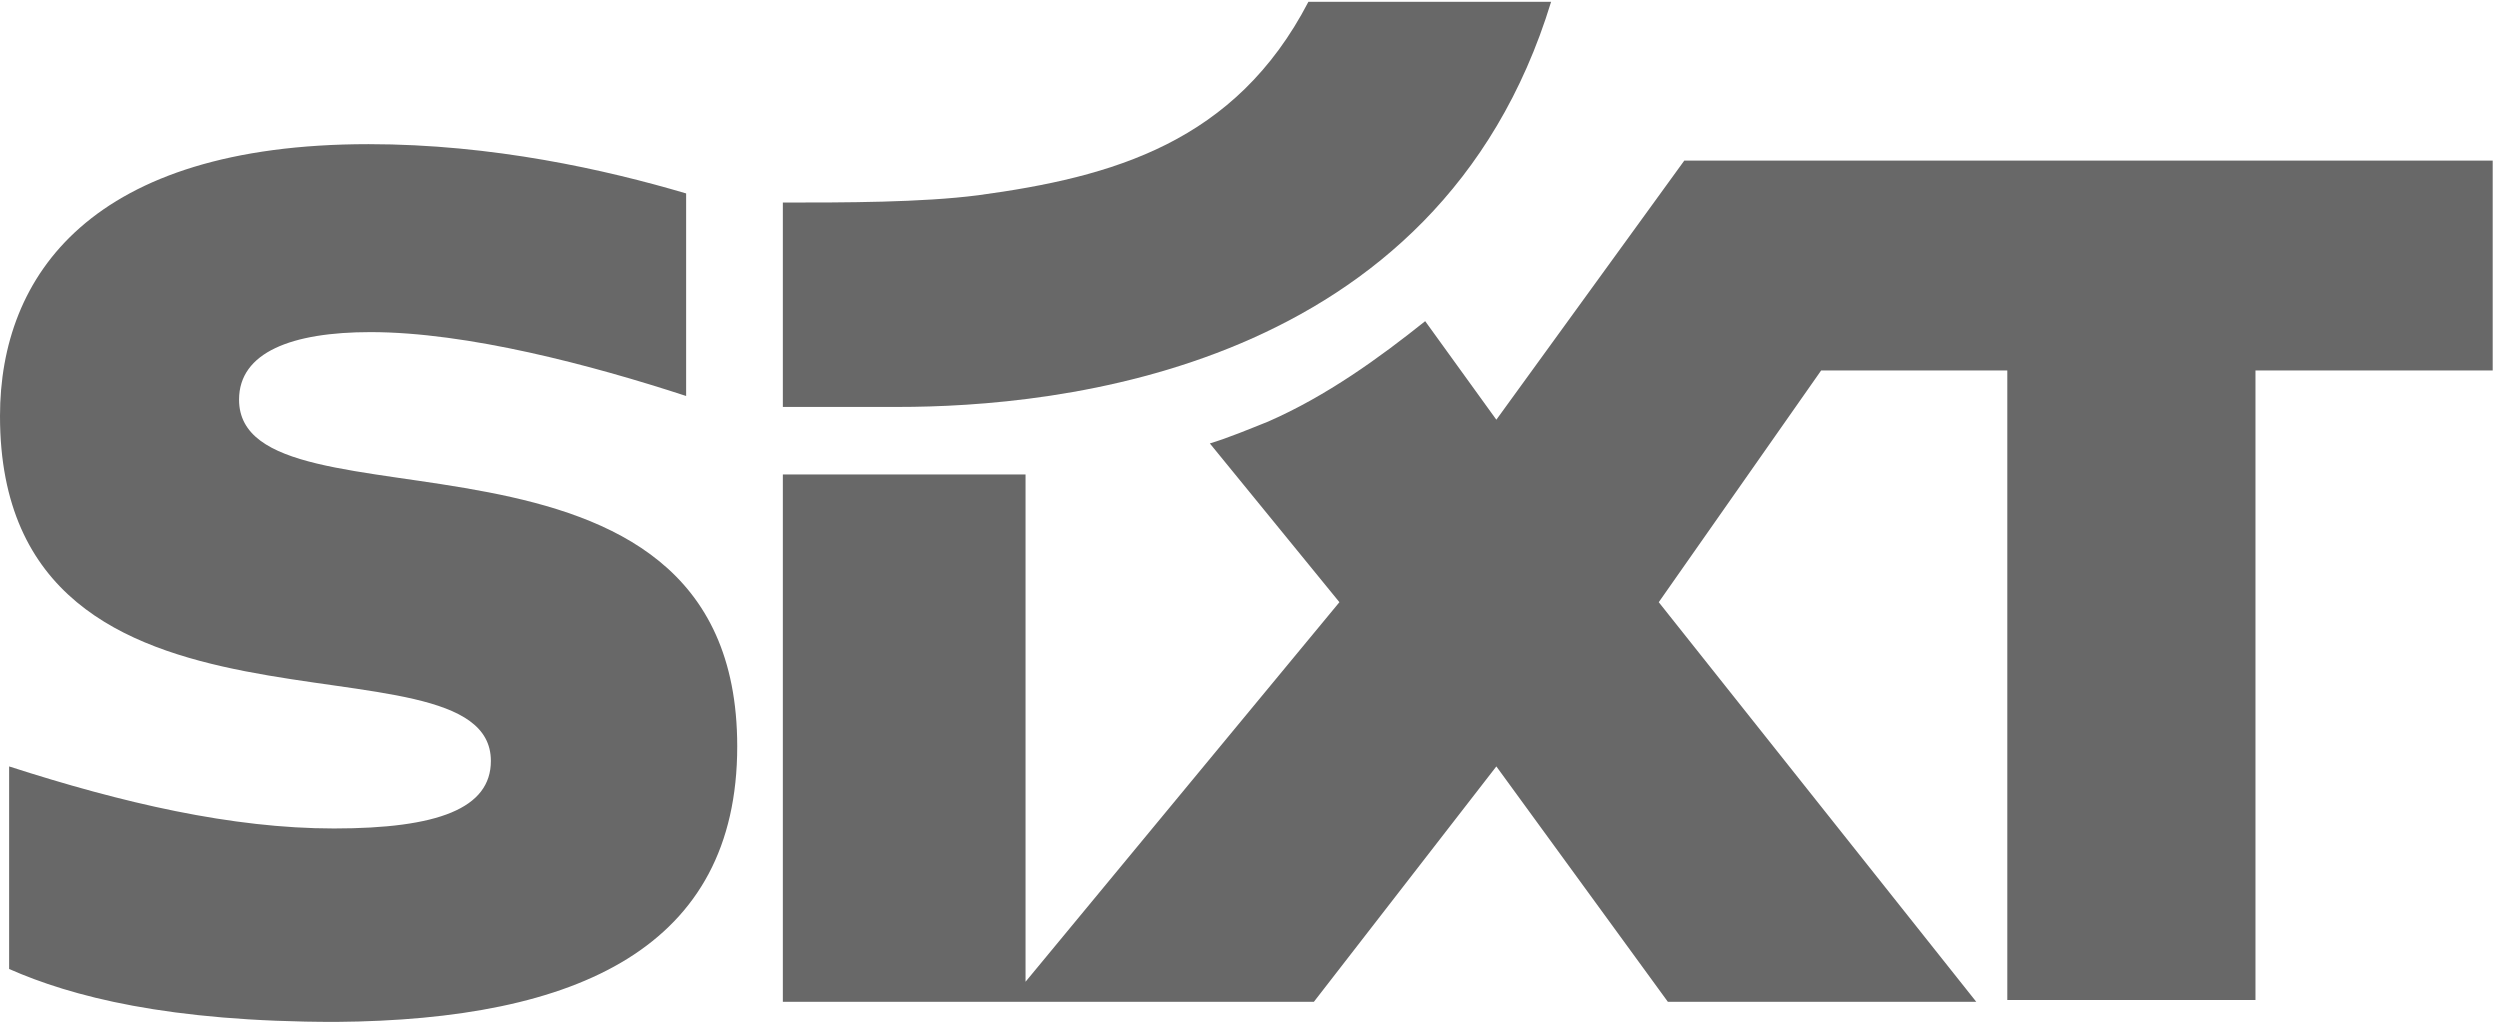
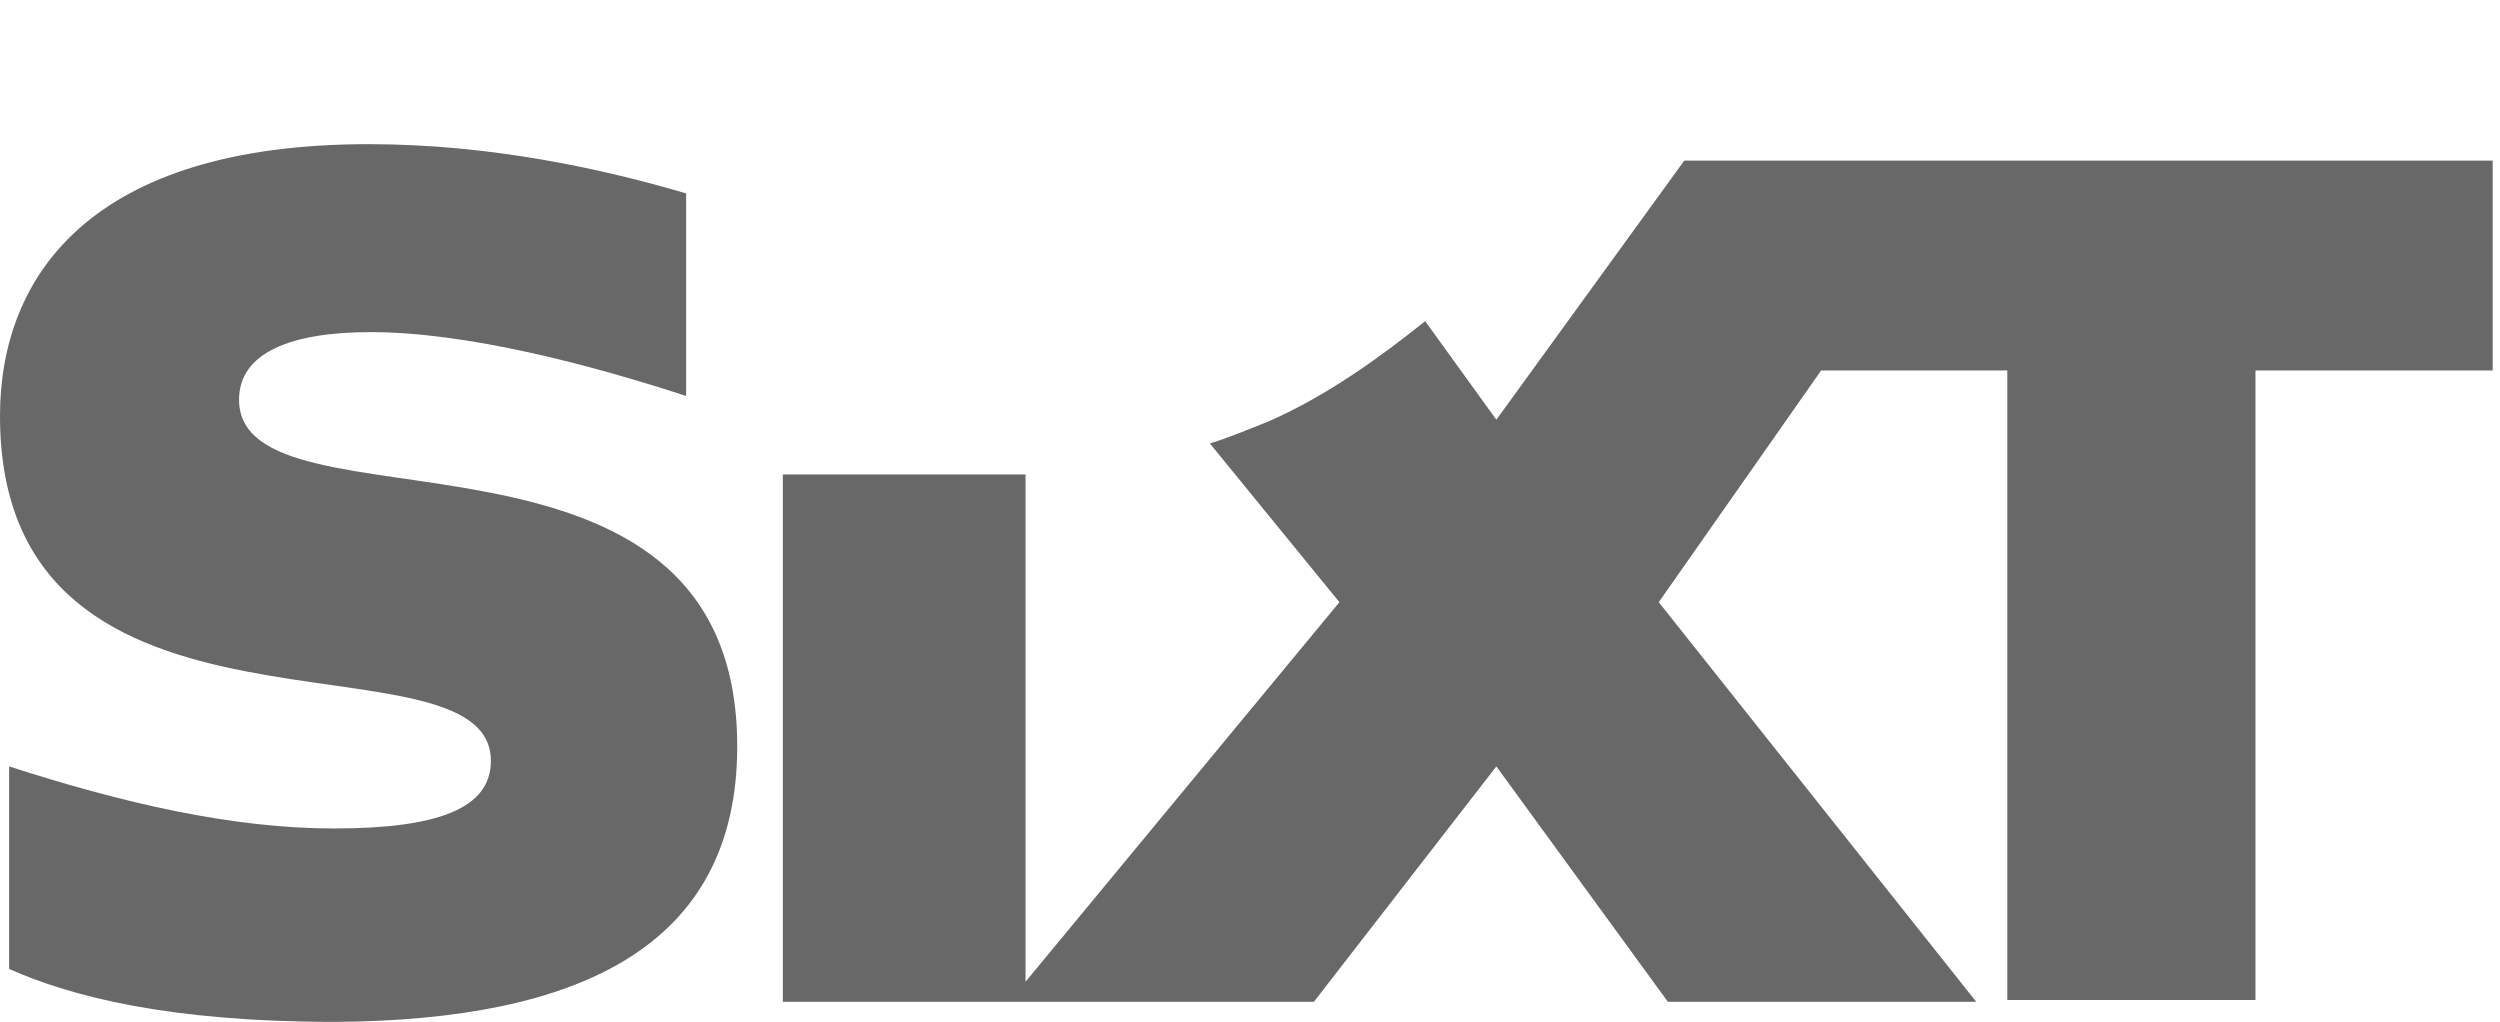
<svg xmlns="http://www.w3.org/2000/svg" width="137" height="56" viewBox="0 0 137 56" fill="none">
  <g clip-path="url(#clip0_3_15)">
    <path d="M136.6 8.8V20.3H123.6V54.8H110V20.3H99.8L90.9 33L108.3 54.9H91.4L82 42L72 54.9H42.9V26H56.2V53.8L73.4 33L66.3 24.3C67.3 24 68.5 23.5 69.5 23.1C72.7 21.7 75.6 19.6 78.1 17.6L82 23L92.3 8.8H136.6ZM18.4 56C31.7 55.9 40.4 51.9 40.4 40.9C40.4 21.3 13.1 29.7 13.1 21.9C13.1 19.3 16 18.2 20.3 18.2C25.6 18.2 32.4 20 37.6 21.7V10.6C33.2 9.3 27 7.9 20.2 7.9C5 7.9 0 15.1 0 22.8C0 42.5 26.9 34.1 26.9 41.7C26.9 44.3 24 45.4 18.3 45.4C12.7 45.4 6.7 44 0.5 42V53.1C3.9 54.6 9.2 56 18.4 56Z" fill="#686868" />
-     <path d="M53.6 10.7C50.5 11.1 46.3 11.1 42.9 11.1V22.3H49.2C57.8 22.3 78.8 20.4 85 0.1H71.7C67.7 7.8 61 9.7 53.6 10.7Z" fill="#686868" />
  </g>
  <defs>
    <clipPath id="clip0_3_15">
      <rect width="136.6" height="56" fill="white" />
    </clipPath>
  </defs>
</svg>